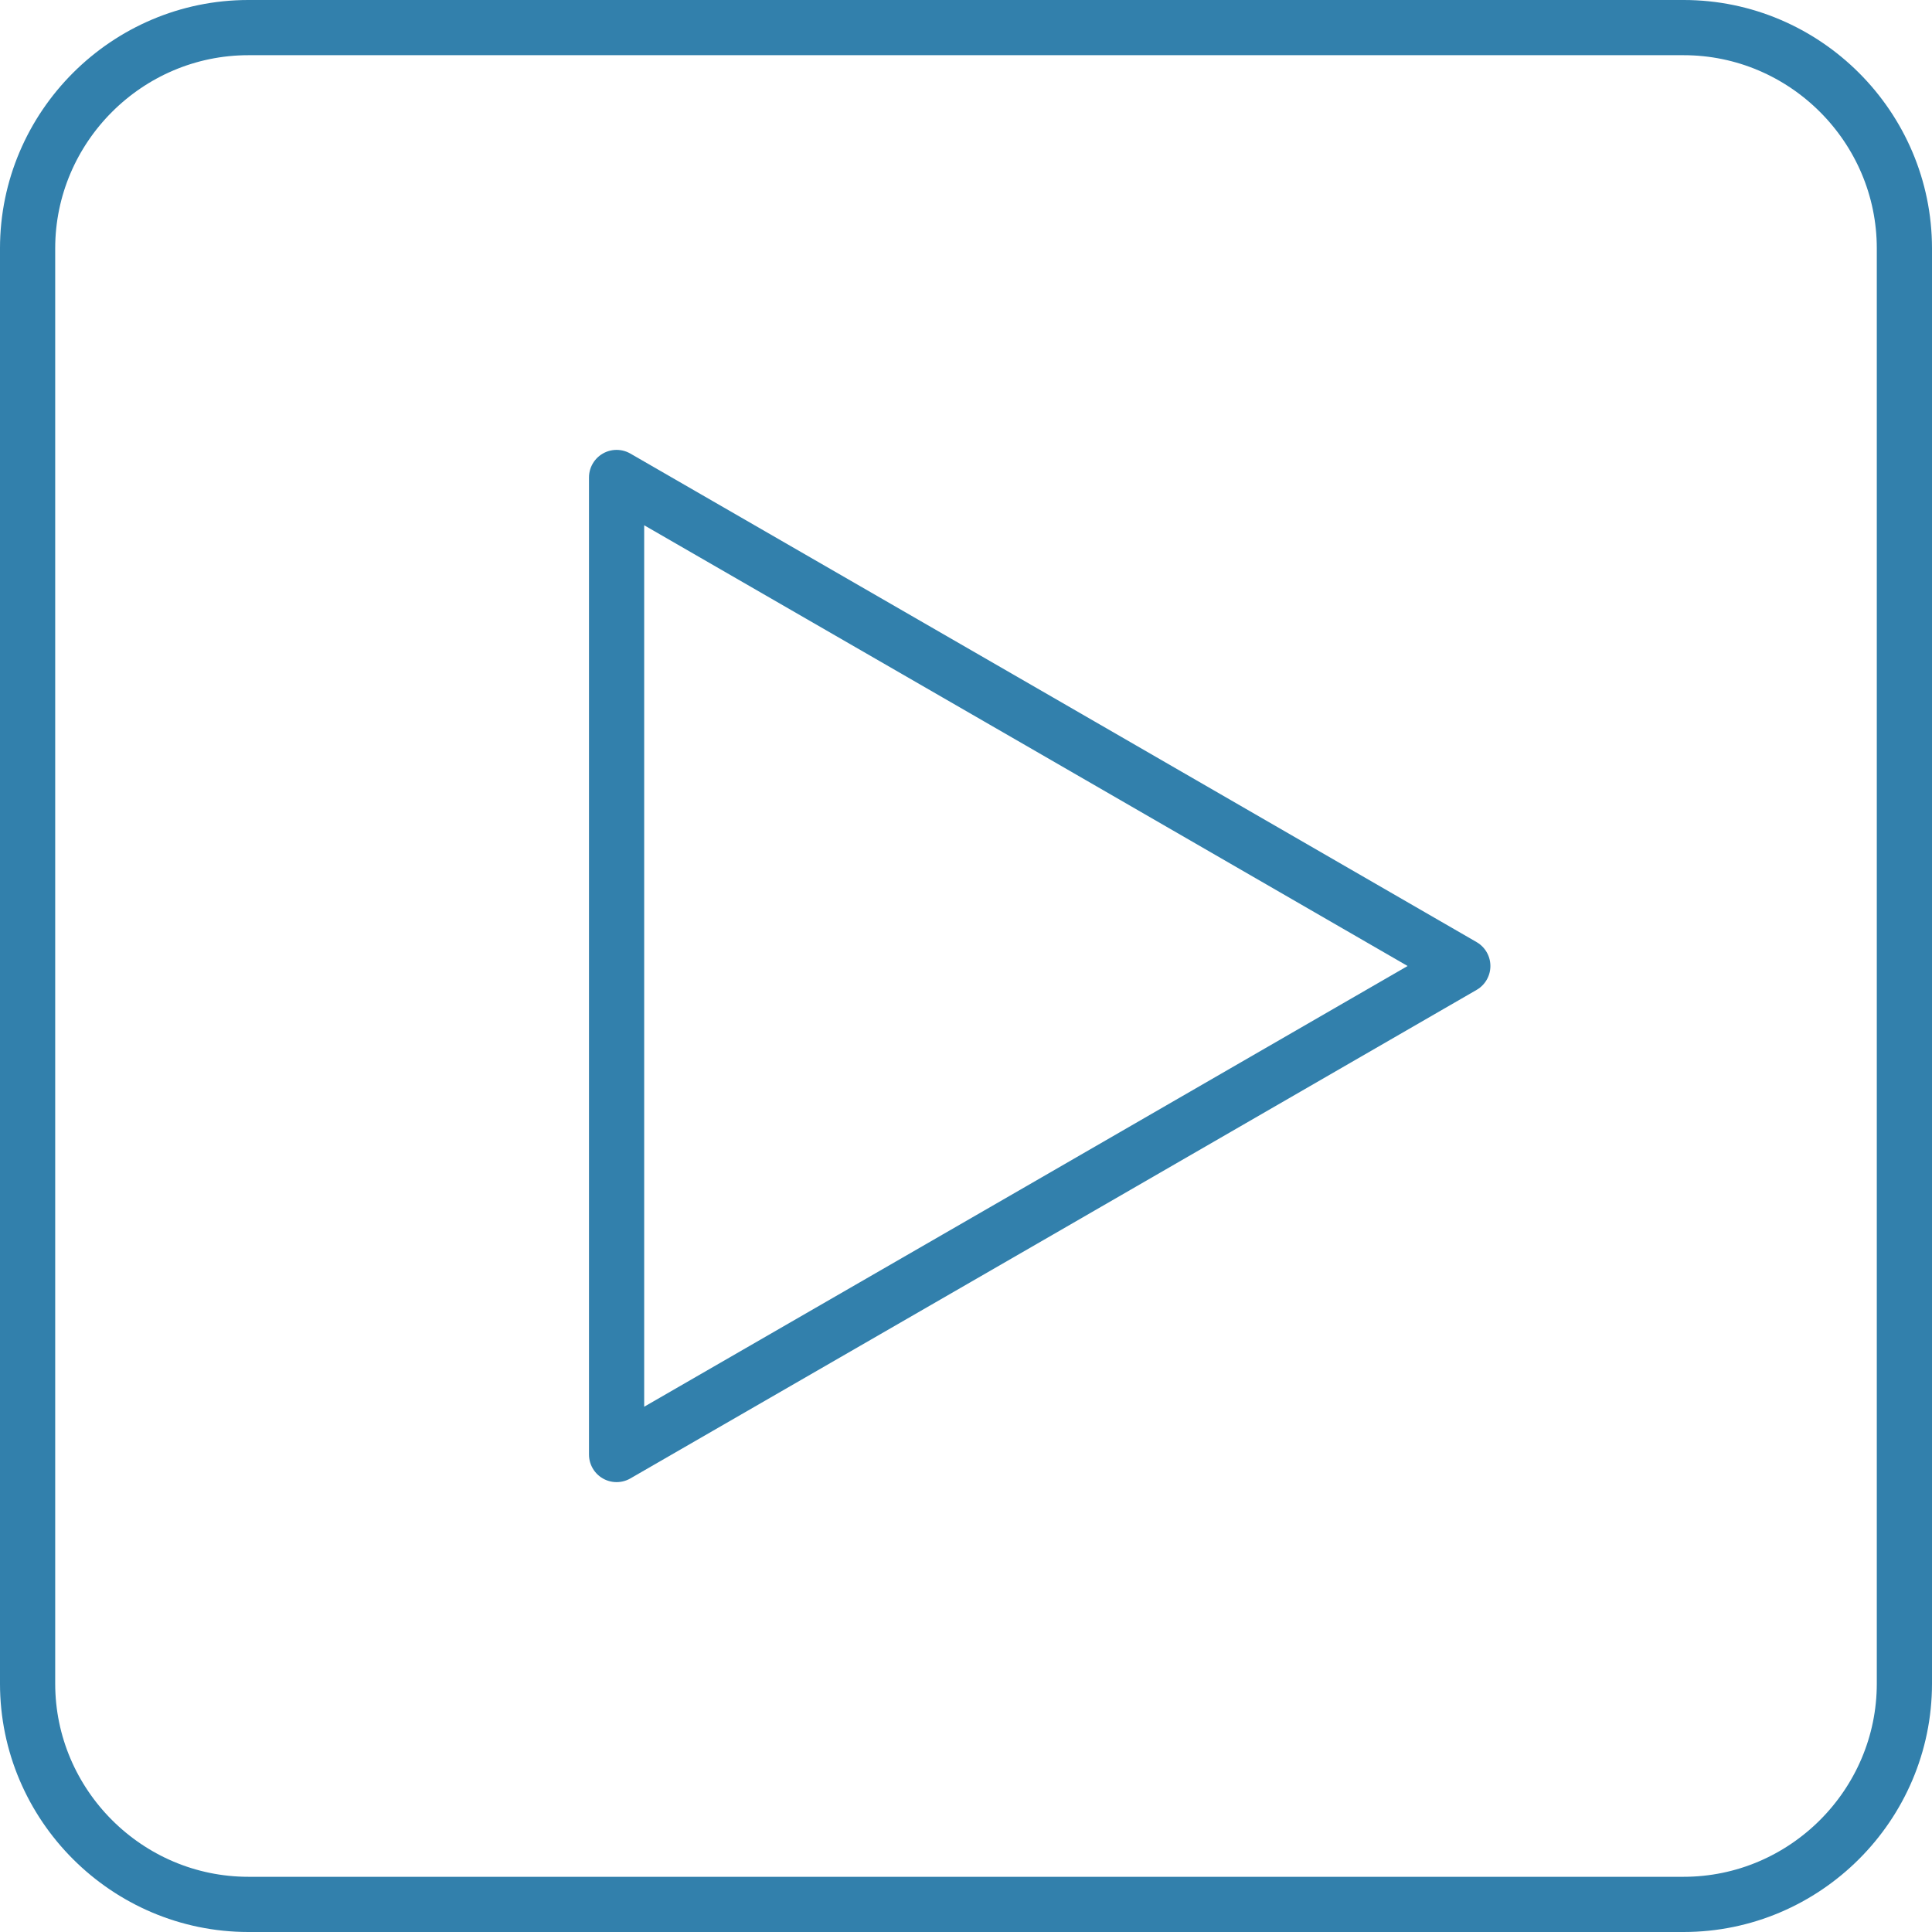
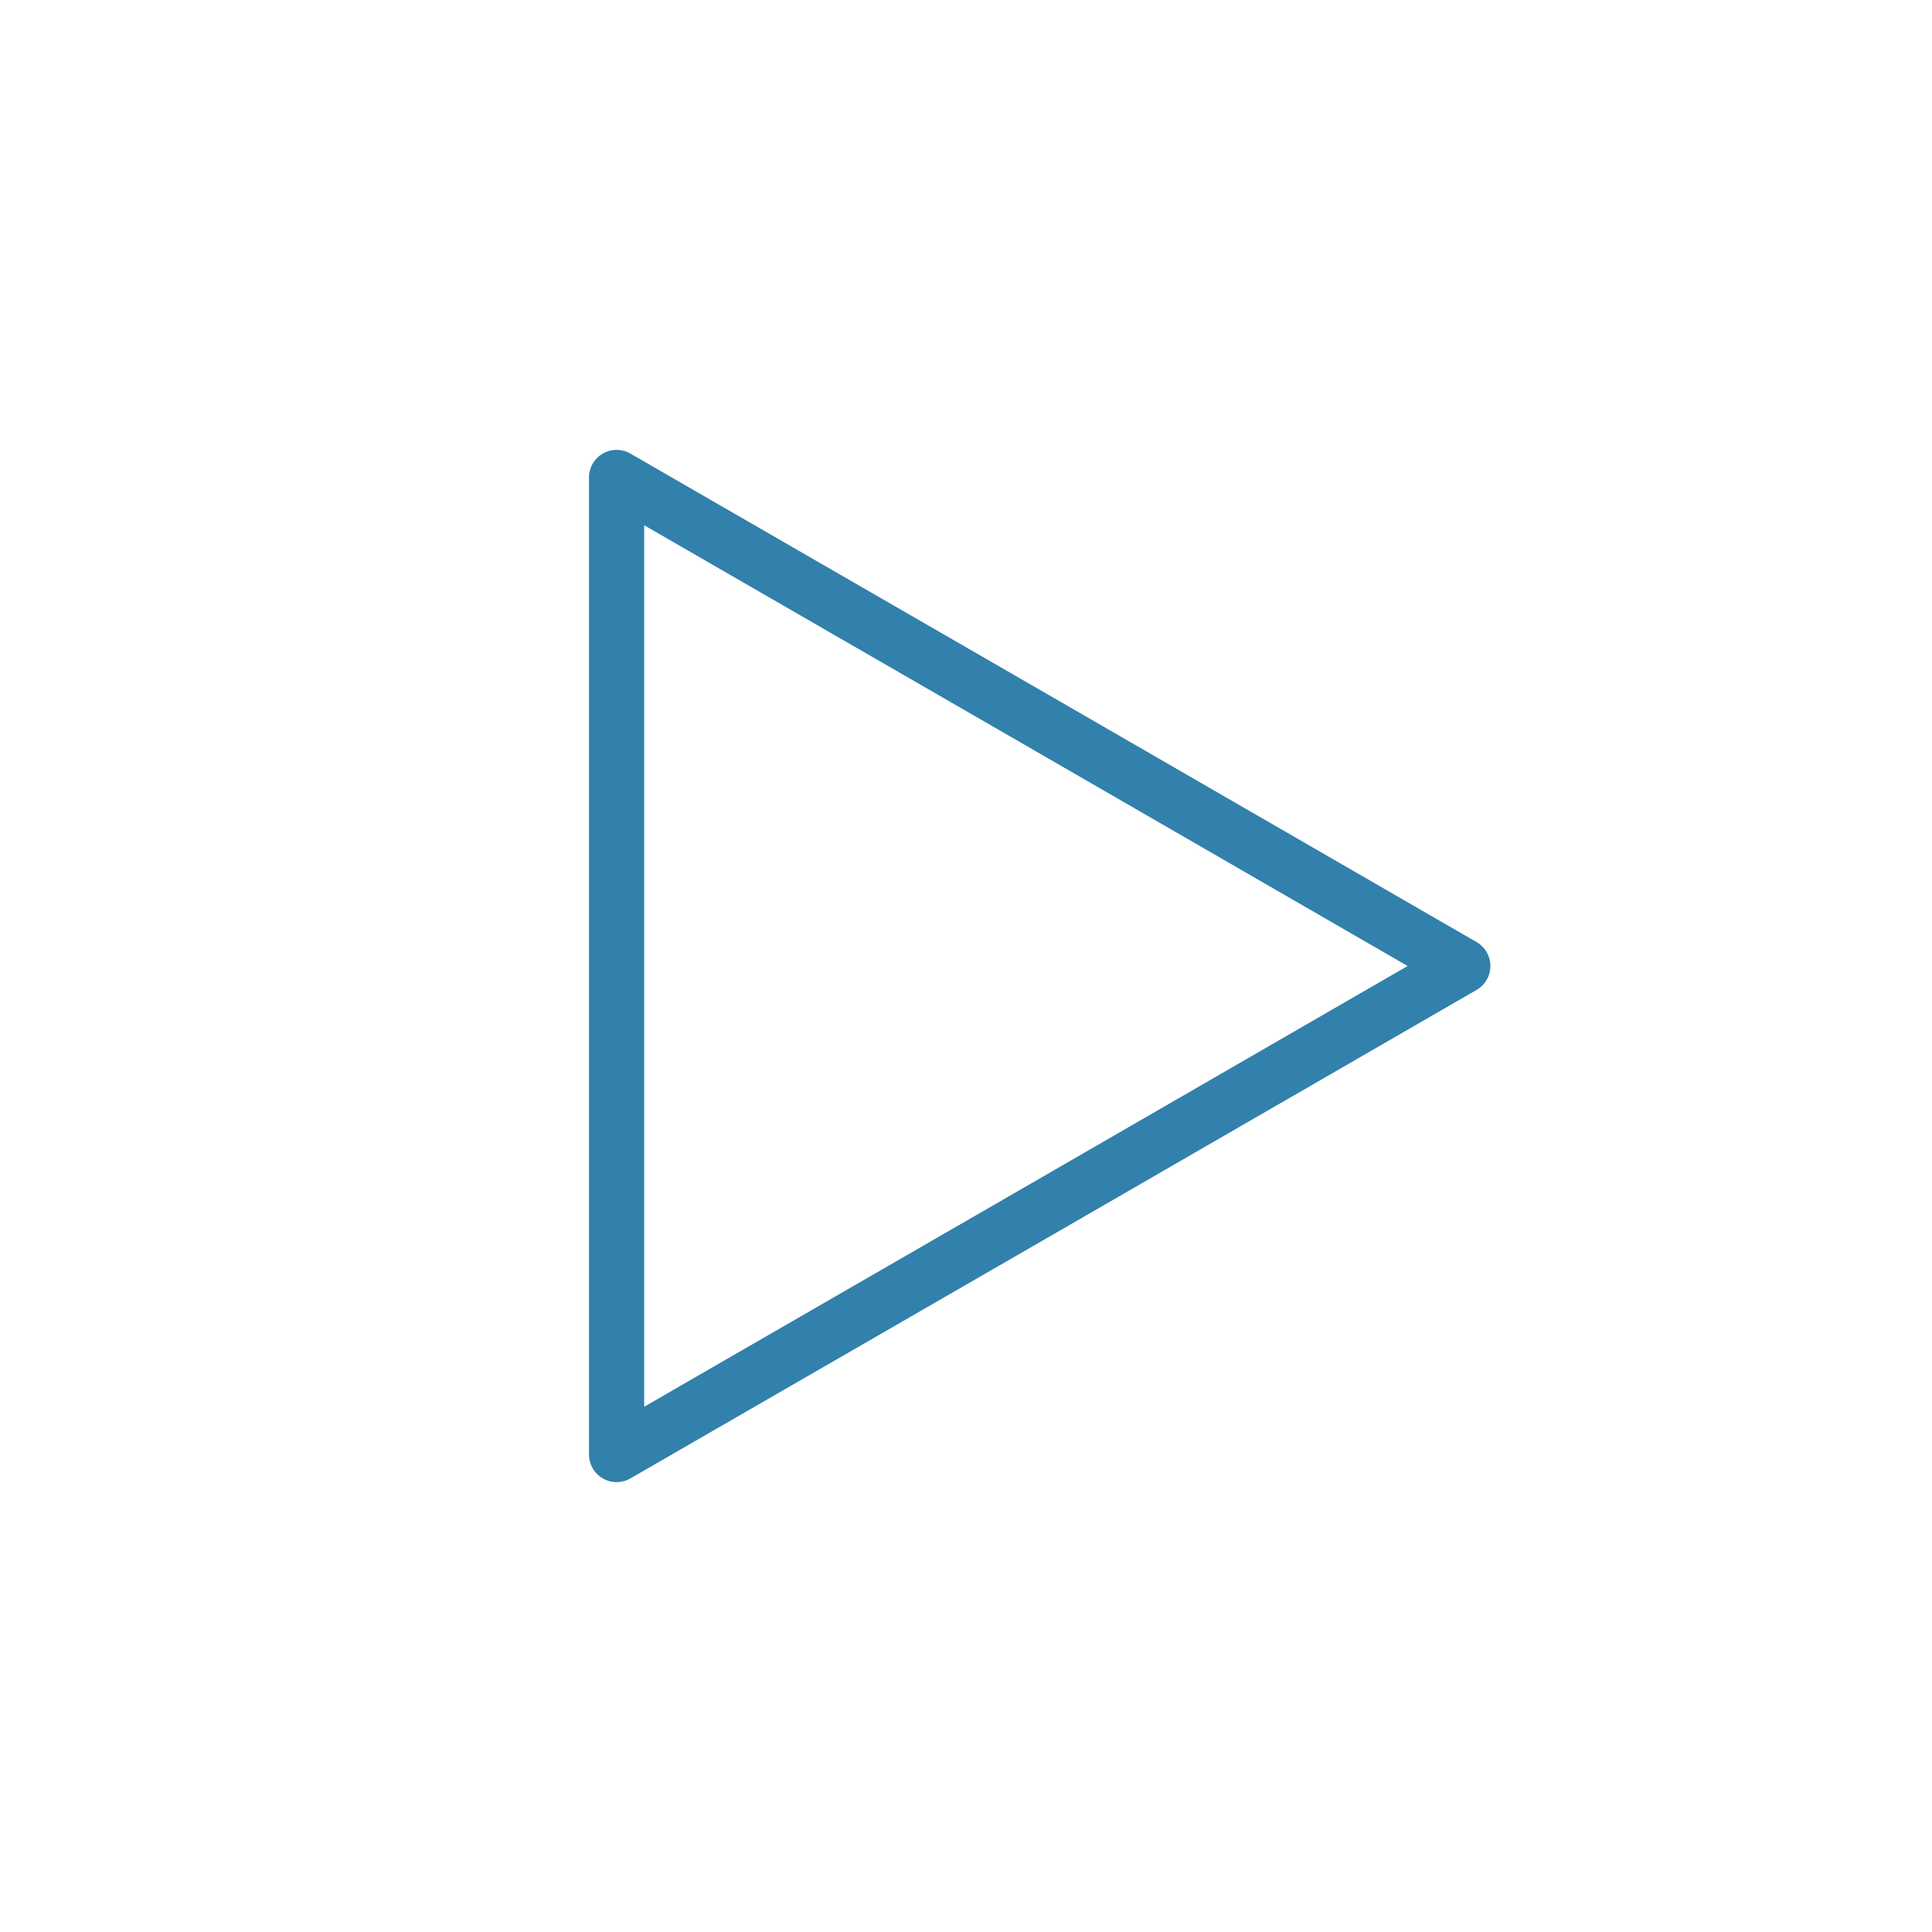
<svg xmlns="http://www.w3.org/2000/svg" version="1.1" id="Calque_1" x="0px" y="0px" viewBox="0 0 35 35" style="enable-background:new 0 0 35 35;" xml:space="preserve">
  <style type="text/css">
	.st0{fill:none;stroke:#3280AC;stroke-linecap:round;stroke-linejoin:round;stroke-miterlimit:10;}
</style>
  <g>
    <g>
      <polygon class="st0" points="26.5,17.5 18.83,21.93 11.17,26.35 11.17,17.5 11.17,8.65 18.83,13.07   " />
-       <path class="st0" d="M30.5,34.5h-26c-2.2,0-4-1.8-4-4v-26c0-2.2,1.8-4,4-4h26c2.2,0,4,1.8,4,4v26C34.5,32.7,32.7,34.5,30.5,34.5z" />
    </g>
  </g>
</svg>